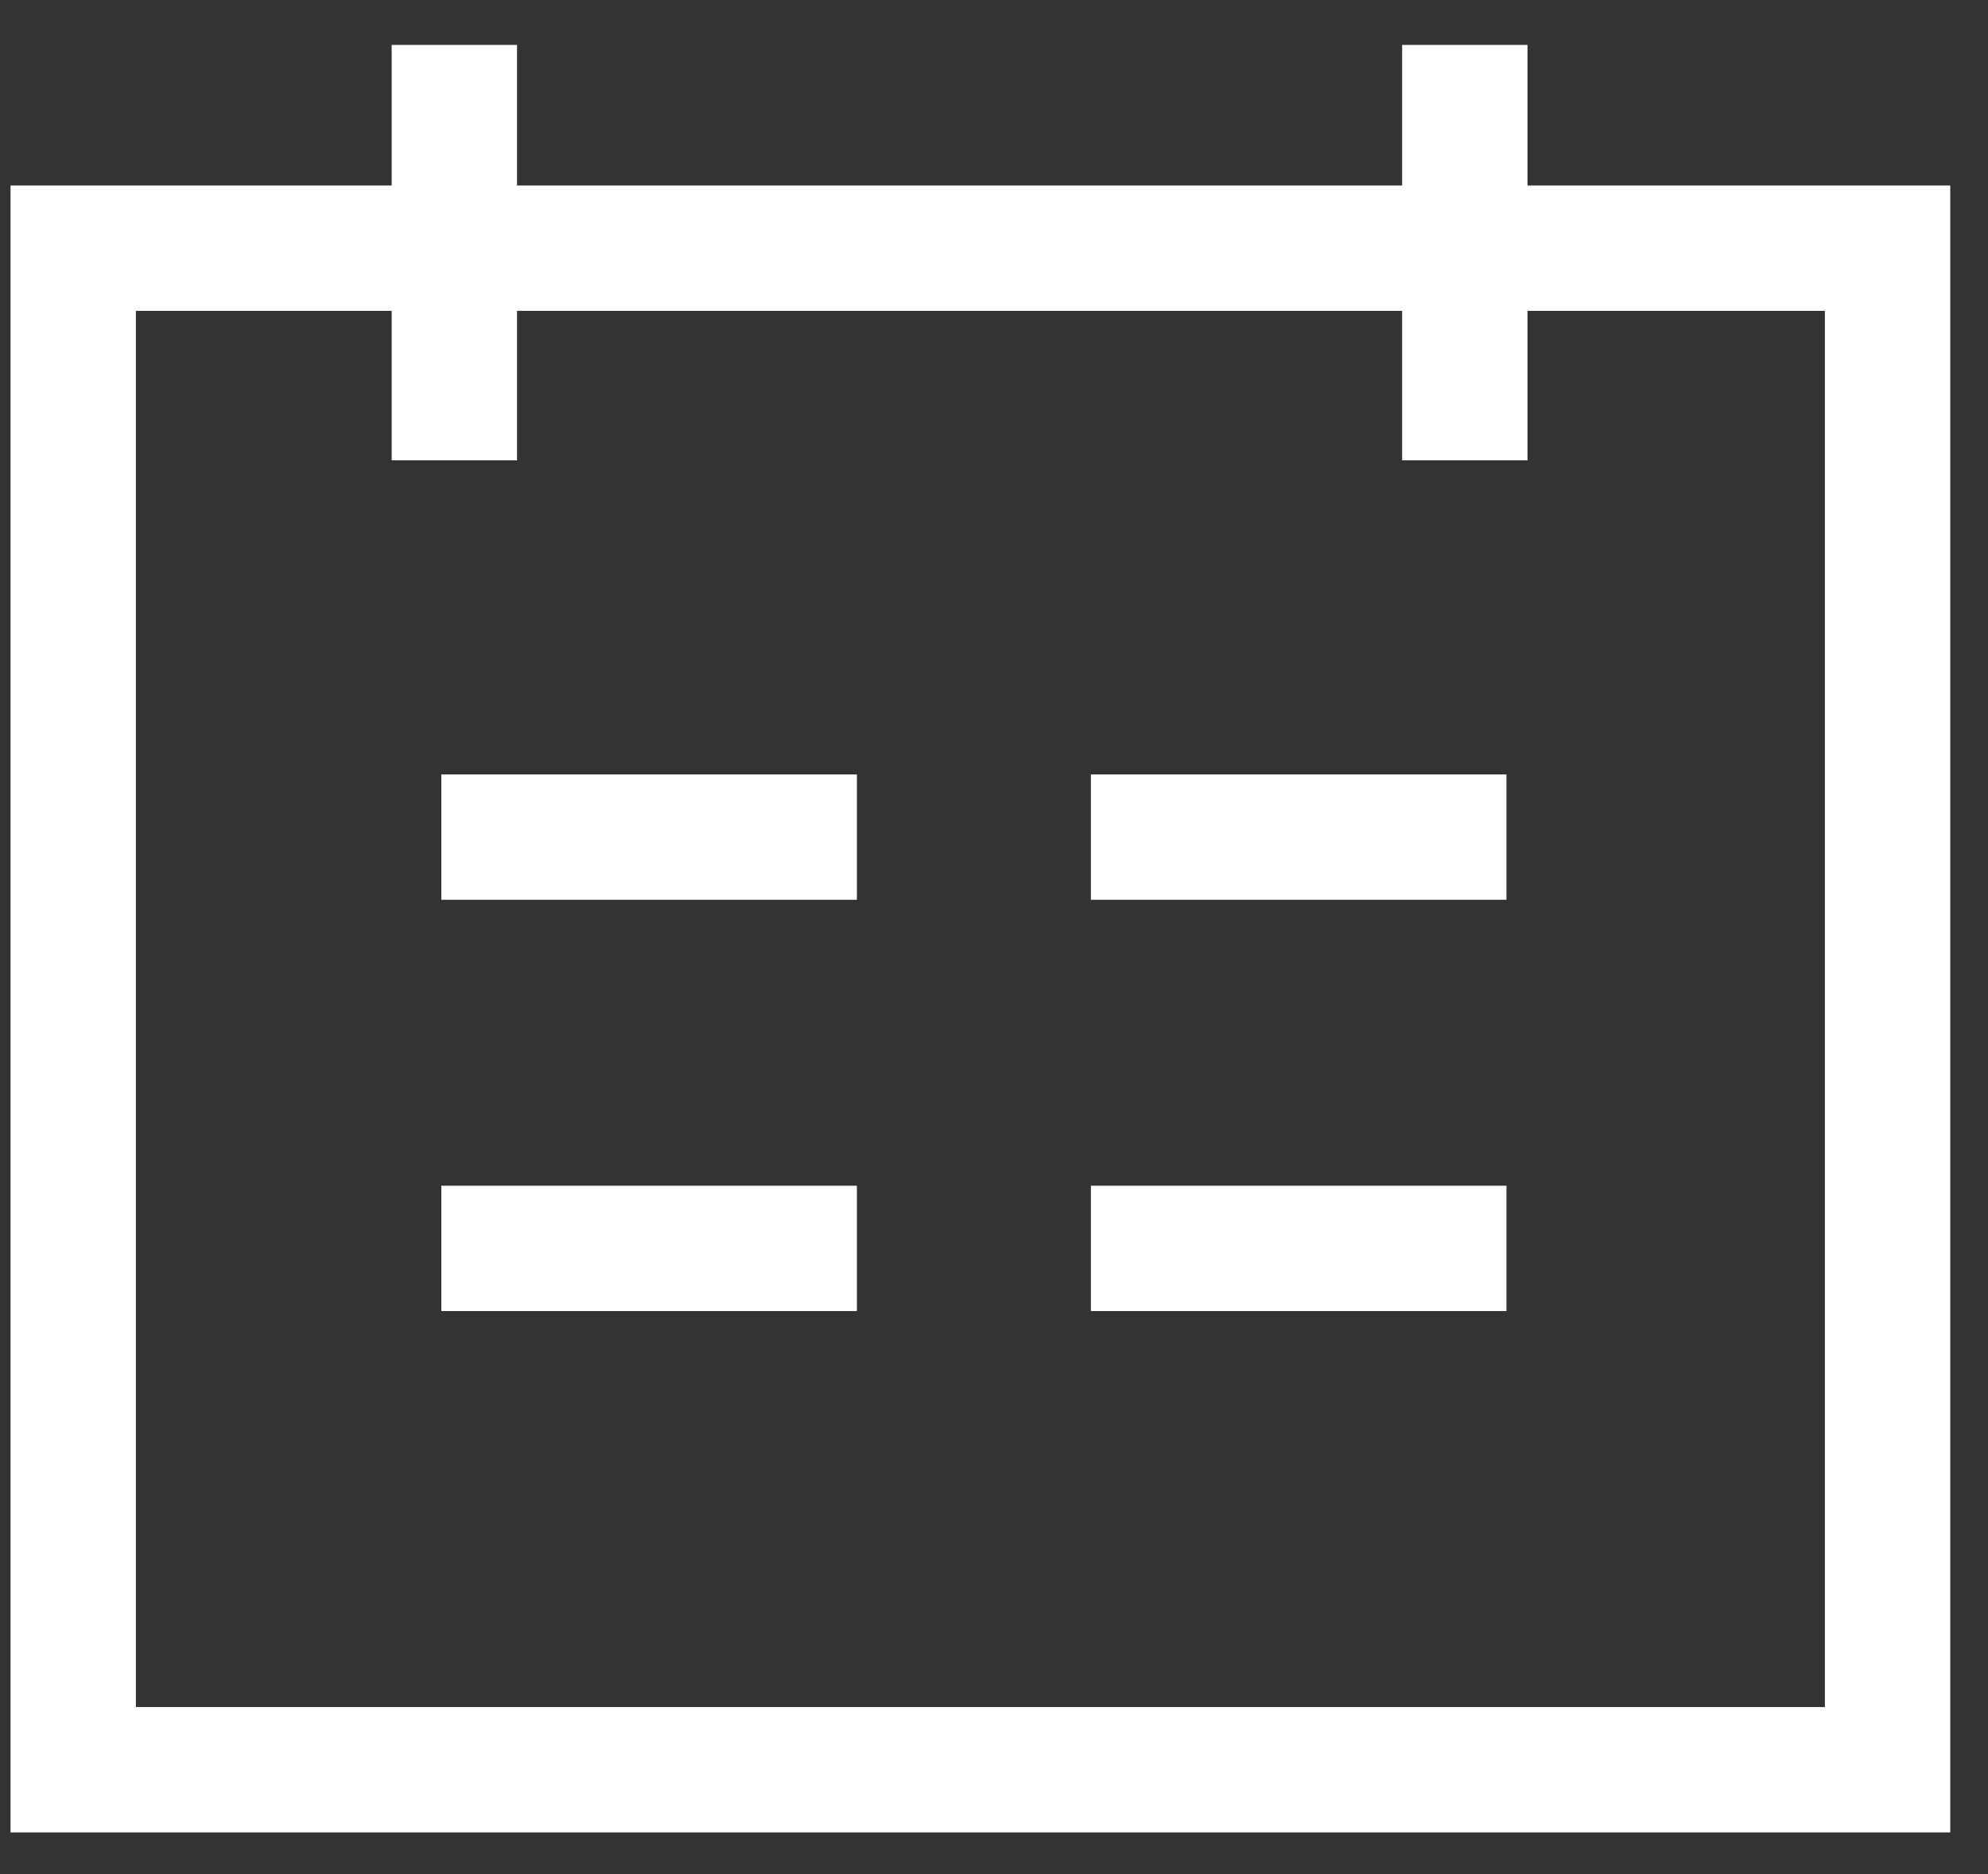
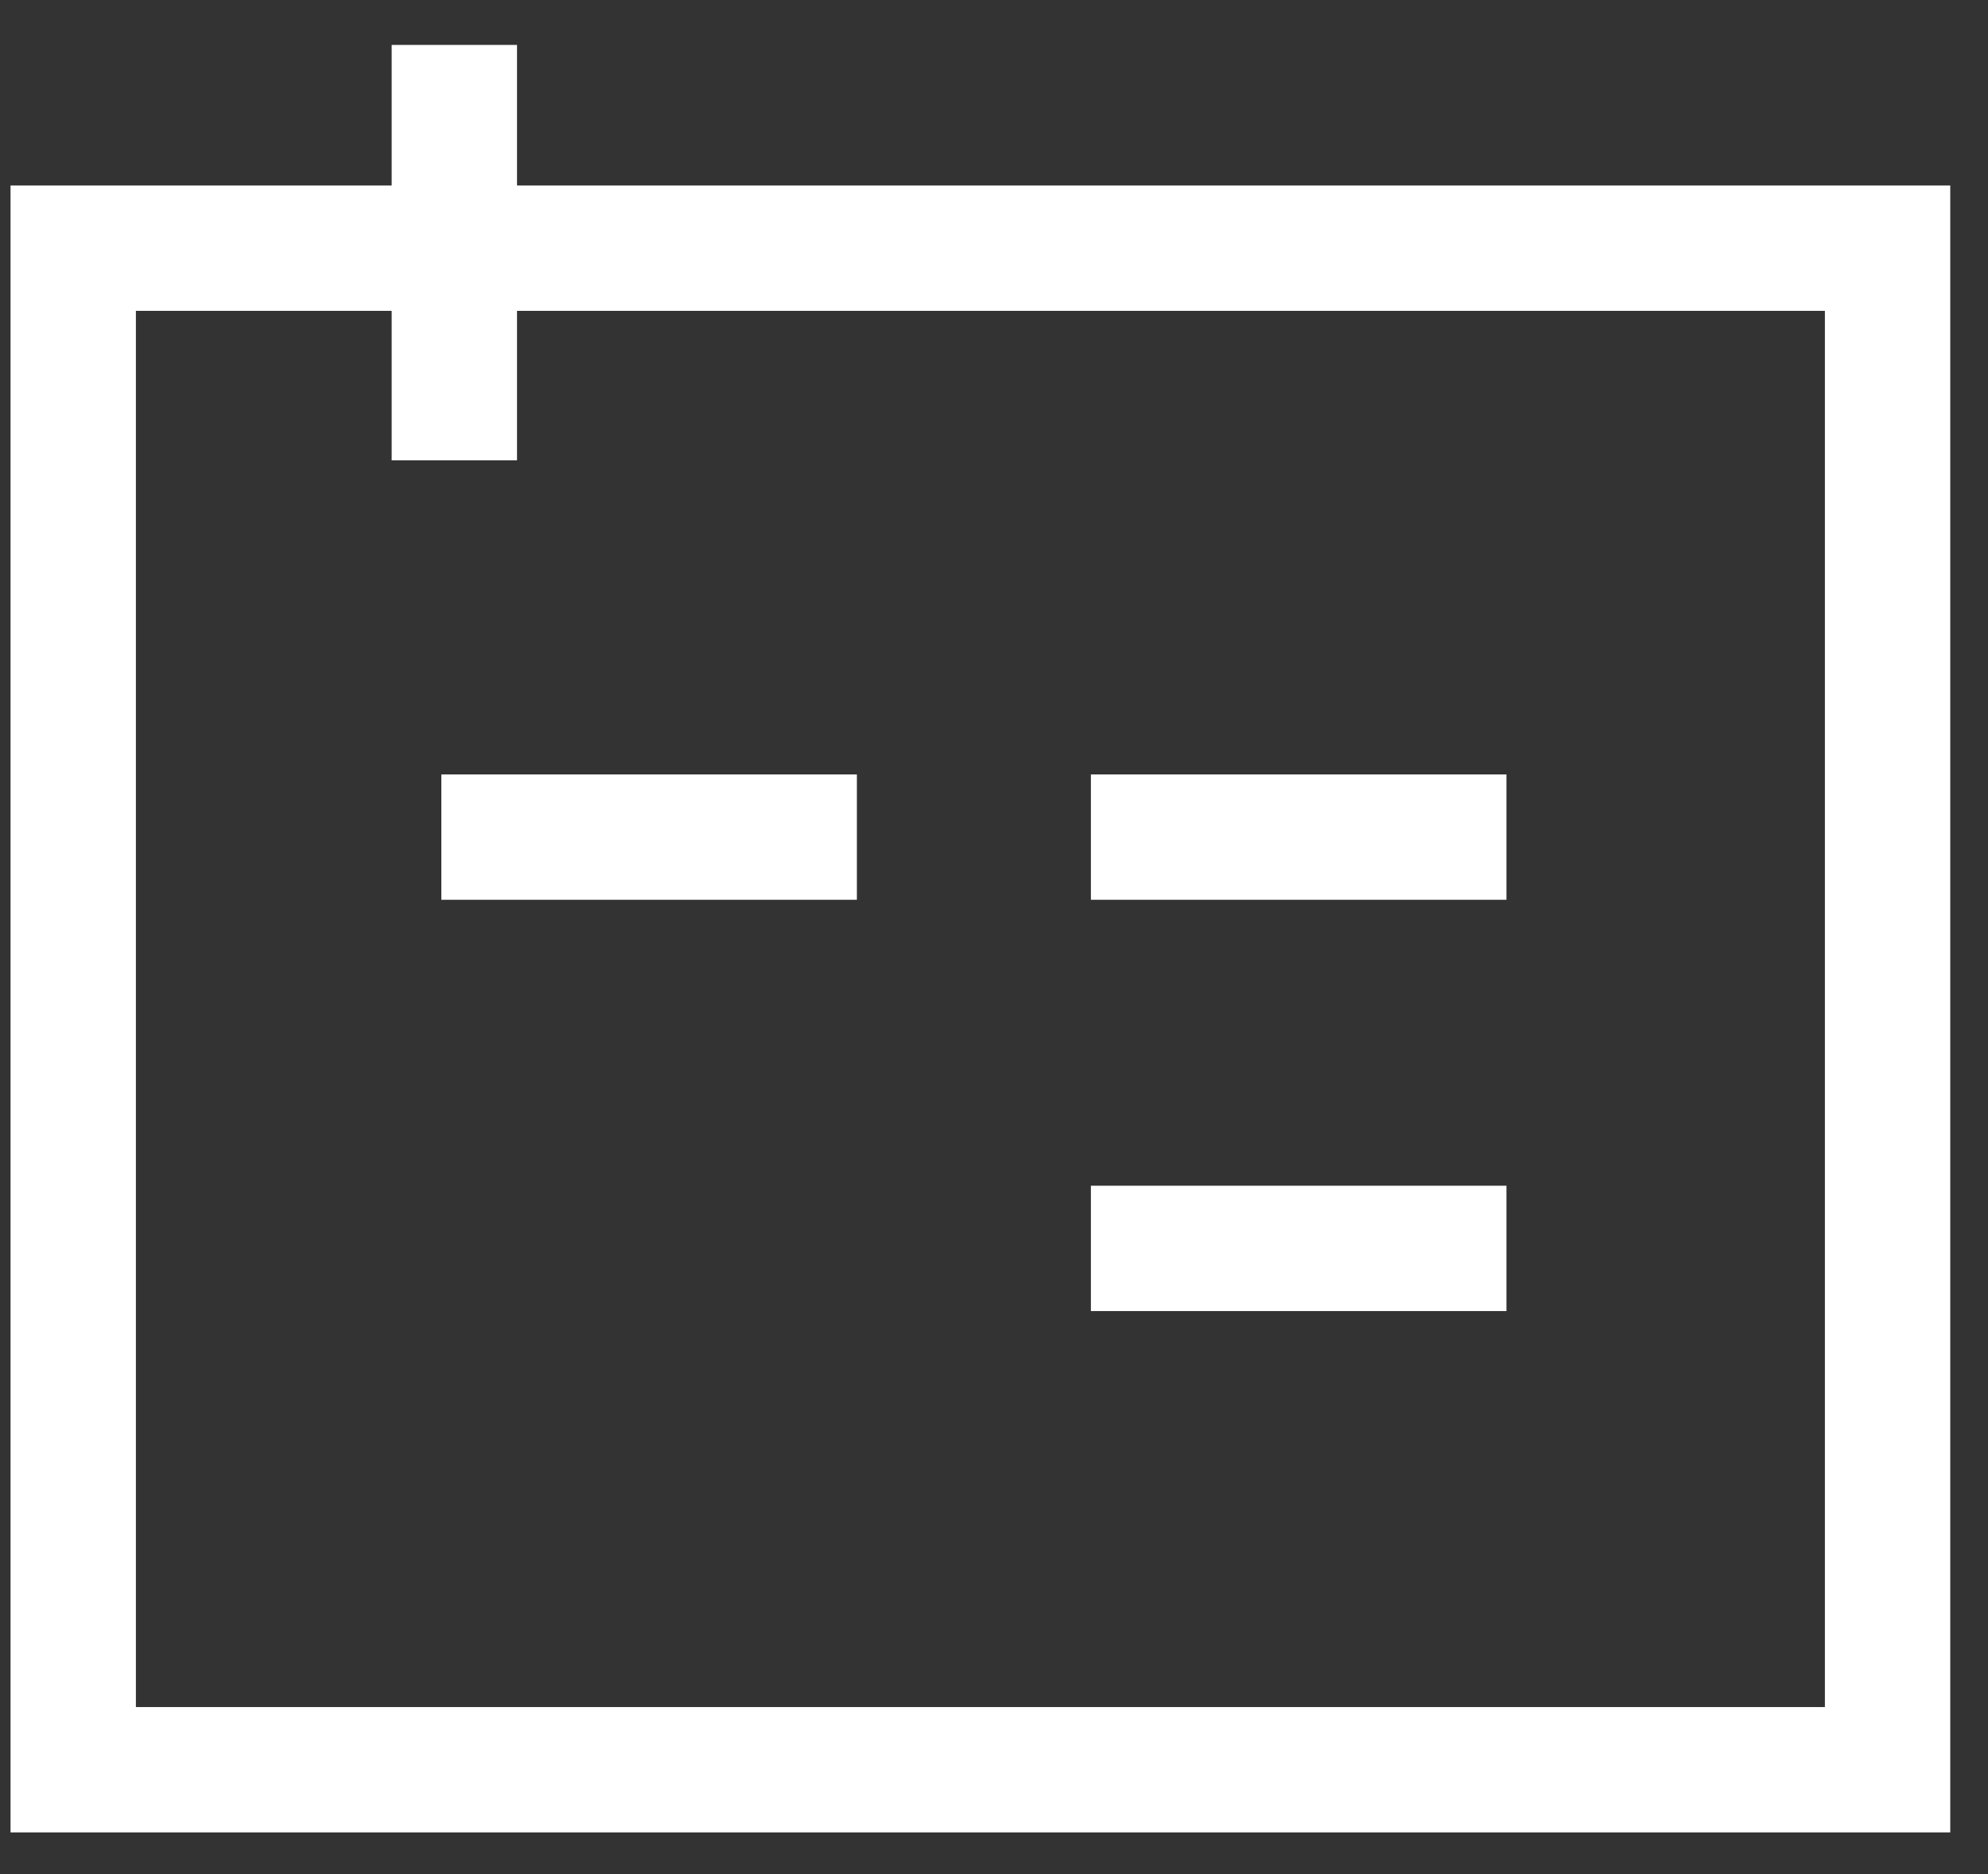
<svg xmlns="http://www.w3.org/2000/svg" width="35" height="33" viewBox="0 0 35 33" fill="none">
  <rect x="0" y="0" width="35" height="33" fill="#333333" stroke="none" />
-   <path d="M29.984 4.37H33.232V31.162H1.289V4.37H4.537H8.172H11.807H15.443H19.157H22.716H26.349H29.984Z" stroke="white" stroke-width="2.207" stroke-miterlimit="10" />
+   <path d="M29.984 4.37H33.232V31.162H1.289V4.37H4.537H8.172H11.807H19.157H22.716H26.349H29.984Z" stroke="white" stroke-width="2.207" stroke-miterlimit="10" />
  <path d="M7.999 8.106V0.791" stroke="white" stroke-width="2.207" stroke-miterlimit="10" />
-   <path d="M15.086 21.982H7.77" stroke="white" stroke-width="2.207" stroke-miterlimit="10" />
  <path d="M26.522 21.982H19.206" stroke="white" stroke-width="2.207" stroke-miterlimit="10" />
  <path d="M15.086 14.74H7.77" stroke="white" stroke-width="2.207" stroke-miterlimit="10" />
  <path d="M26.522 14.74H19.206" stroke="white" stroke-width="2.207" stroke-miterlimit="10" />
-   <path d="M25.789 8.106V0.791" stroke="white" stroke-width="2.207" stroke-miterlimit="10" />
</svg>